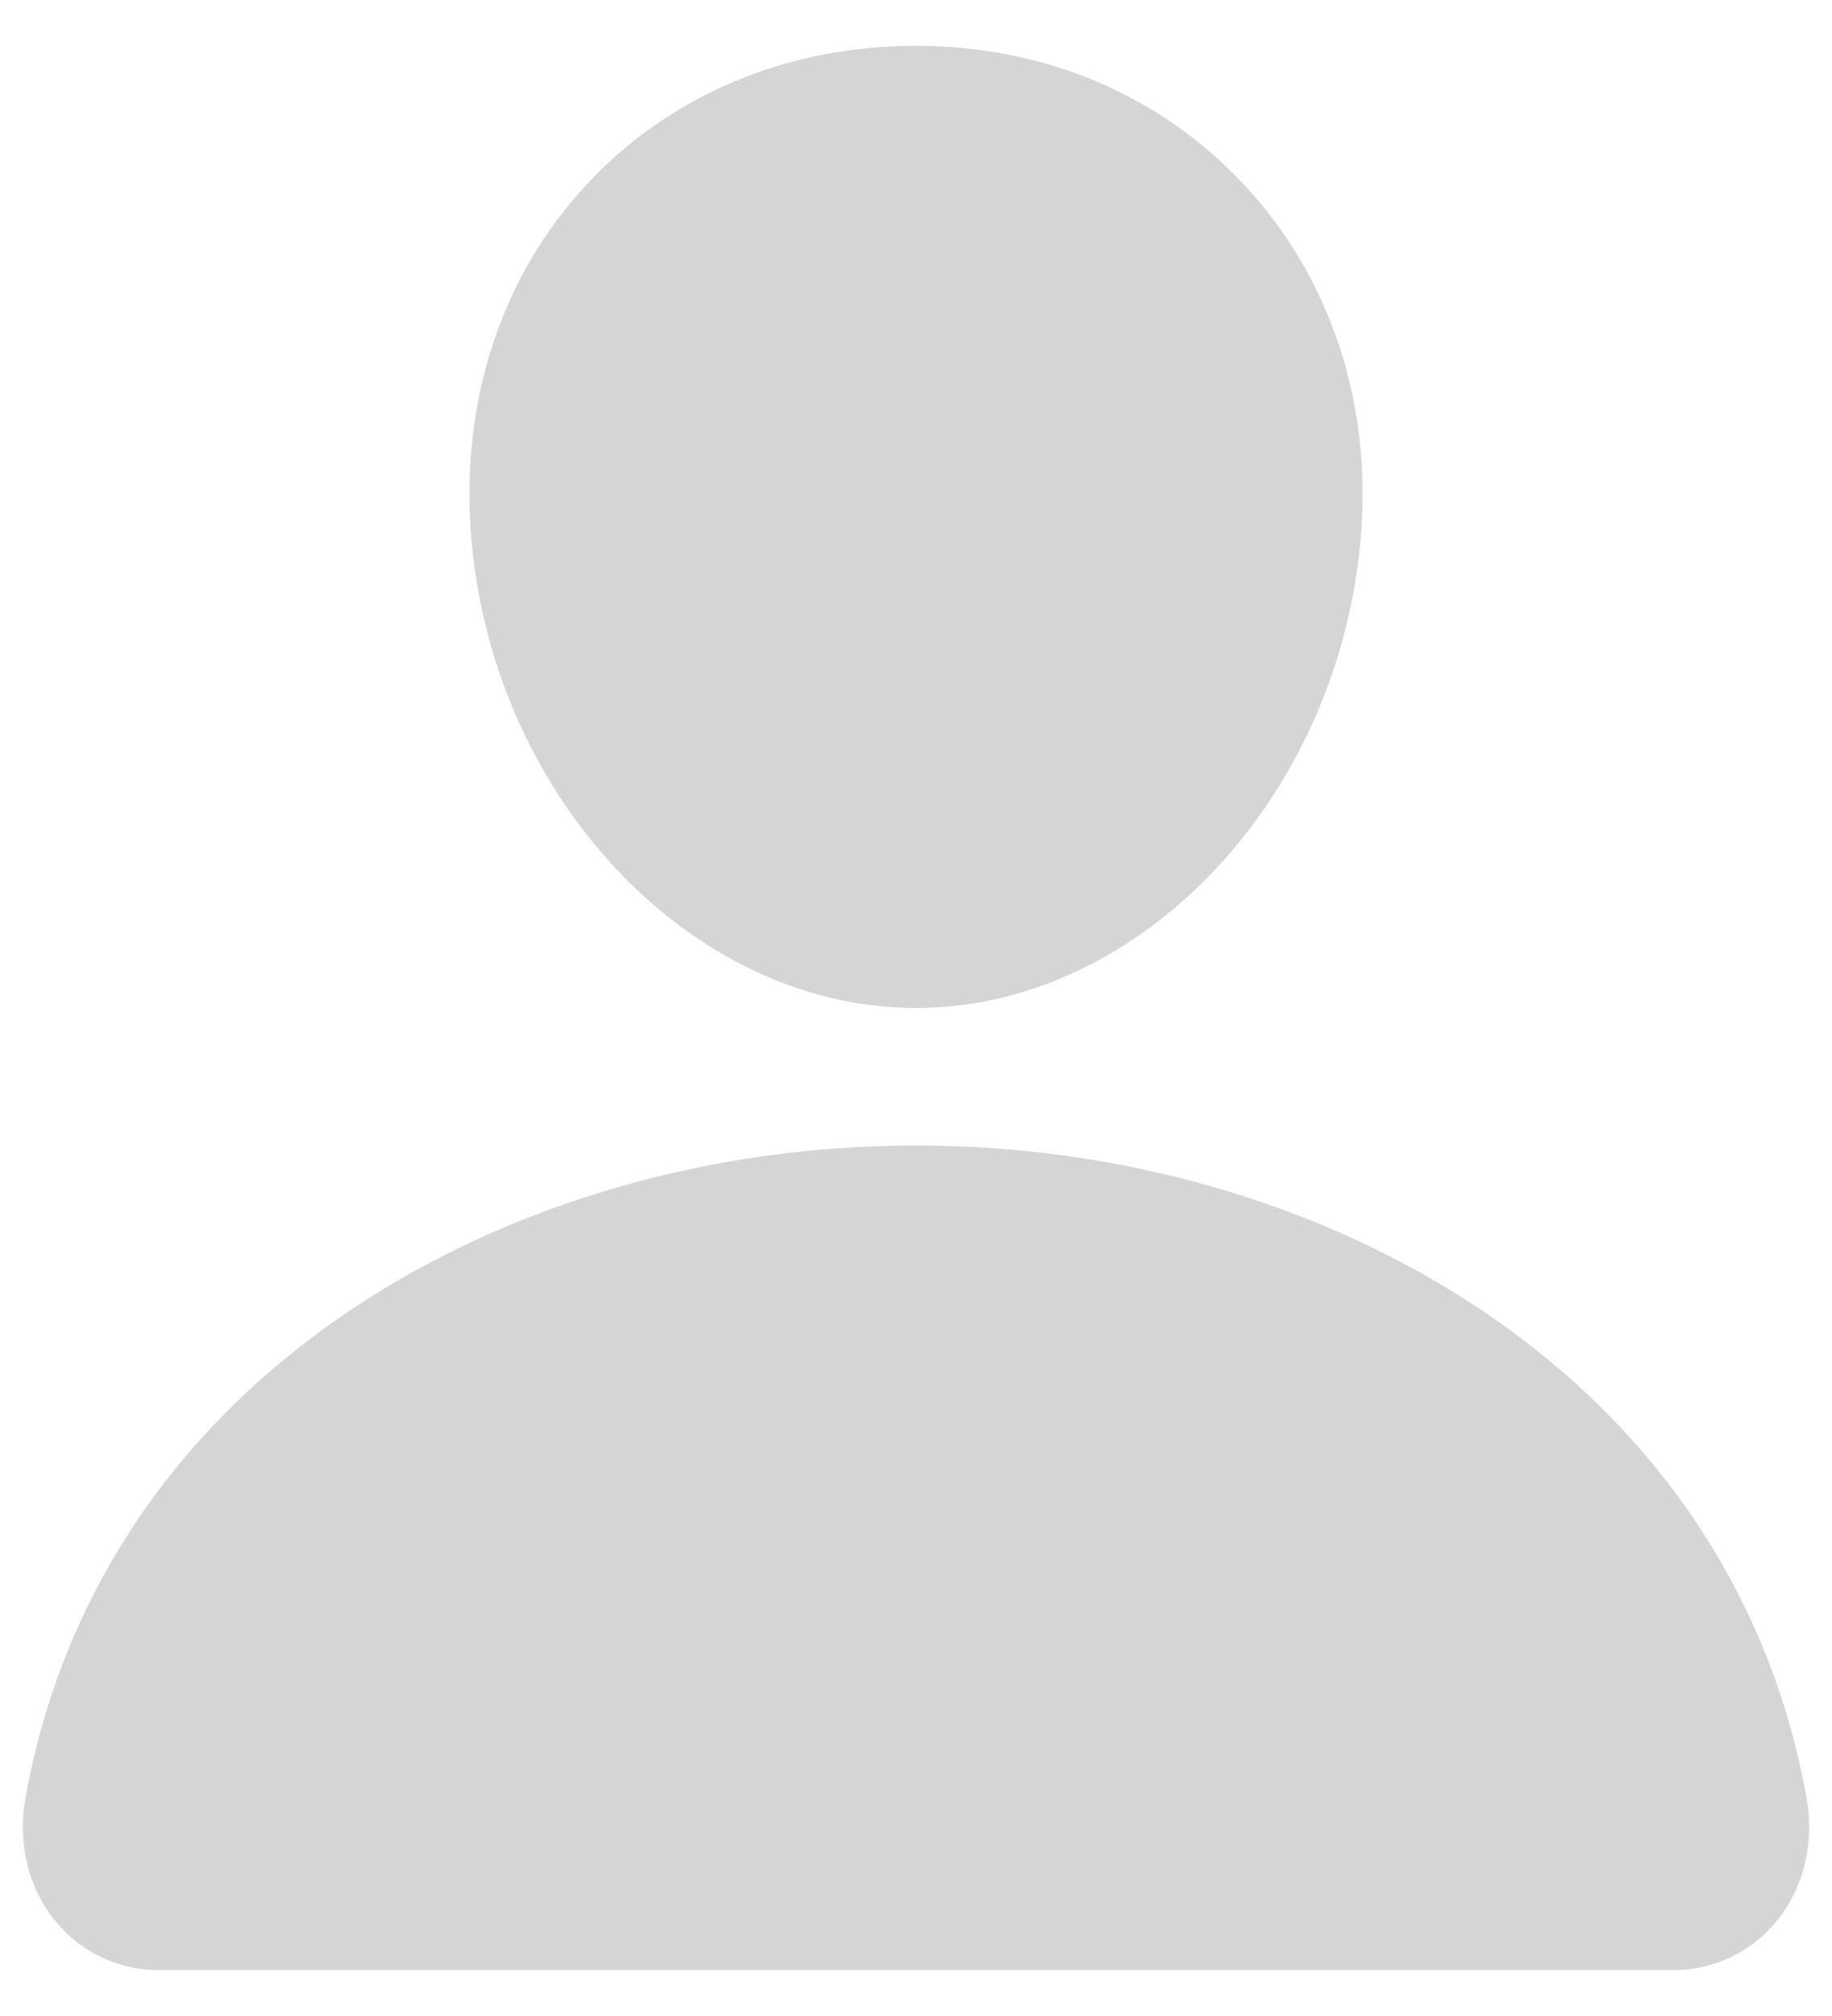
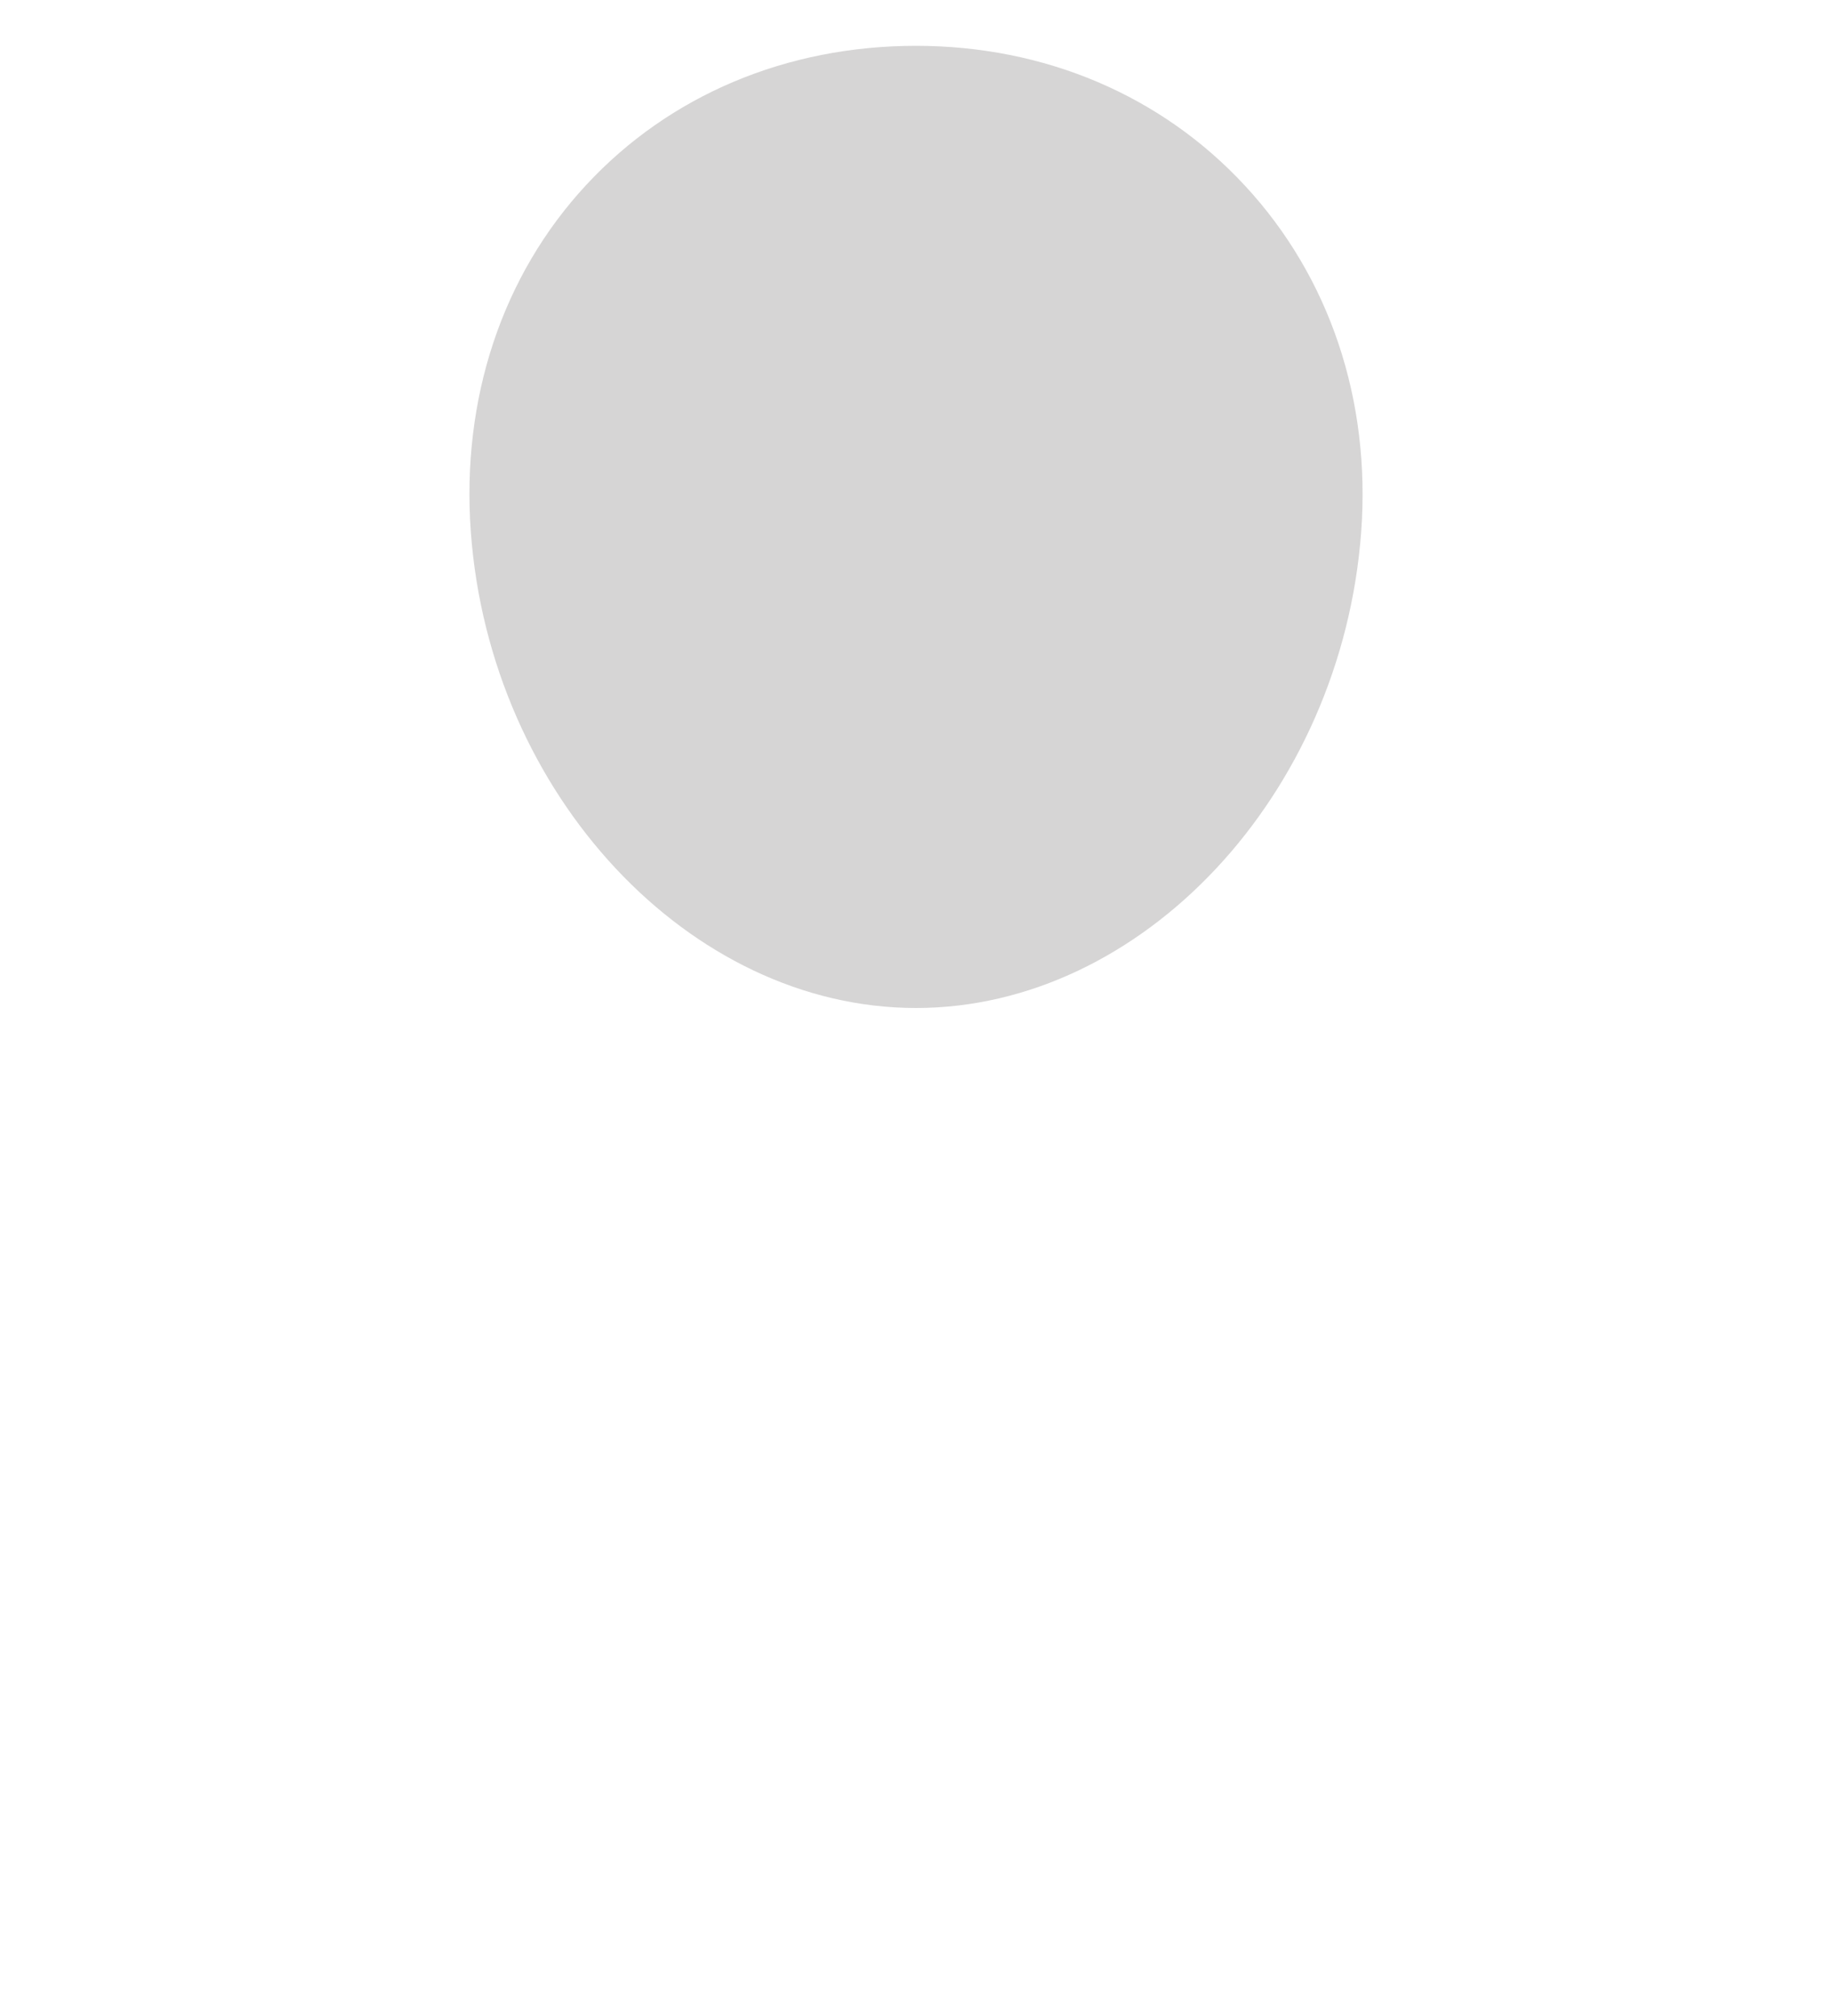
<svg xmlns="http://www.w3.org/2000/svg" width="20px" height="22px" viewBox="0 0 20 22" version="1.1">
  <title>ion-person</title>
  <desc>Created with Sketch.</desc>
  <g id="Page-1" stroke="none" stroke-width="1" fill="none" fill-rule="evenodd">
    <g id="home" transform="translate(-860, -2458)" fill-rule="nonzero">
      <g id="ion-person" transform="translate(858, 2457)">
        <g id="Icon" fill="#D6D5D5">
          <path d="M15.592,3.027 C14.68,2.042 13.406,1.5 12,1.5 C10.586,1.5 9.308,2.039 8.4,3.018 C7.482,4.007 7.035,5.352 7.14,6.804 C7.348,9.669 9.528,12 12,12 C14.472,12 16.648,9.67 16.86,6.805 C16.966,5.366 16.516,4.024 15.592,3.027 Z" id="Icon-Path" />
-           <path d="M20.25,22.5 L3.75,22.5 C3.313,22.506 2.896,22.314 2.616,21.978 C2.311,21.614 2.188,21.117 2.279,20.614 C2.675,18.419 3.909,16.575 5.85,15.281 C7.574,14.132 9.758,13.5 12,13.5 C14.242,13.5 16.426,14.133 18.15,15.281 C20.091,16.575 21.325,18.419 21.721,20.613 C21.812,21.116 21.689,21.614 21.384,21.978 C21.104,22.314 20.687,22.506 20.25,22.5 Z" id="Icon-Path" />
        </g>
-         <rect id="ViewBox" x="0" y="0" width="24" height="24" />
      </g>
    </g>
  </g>
</svg>